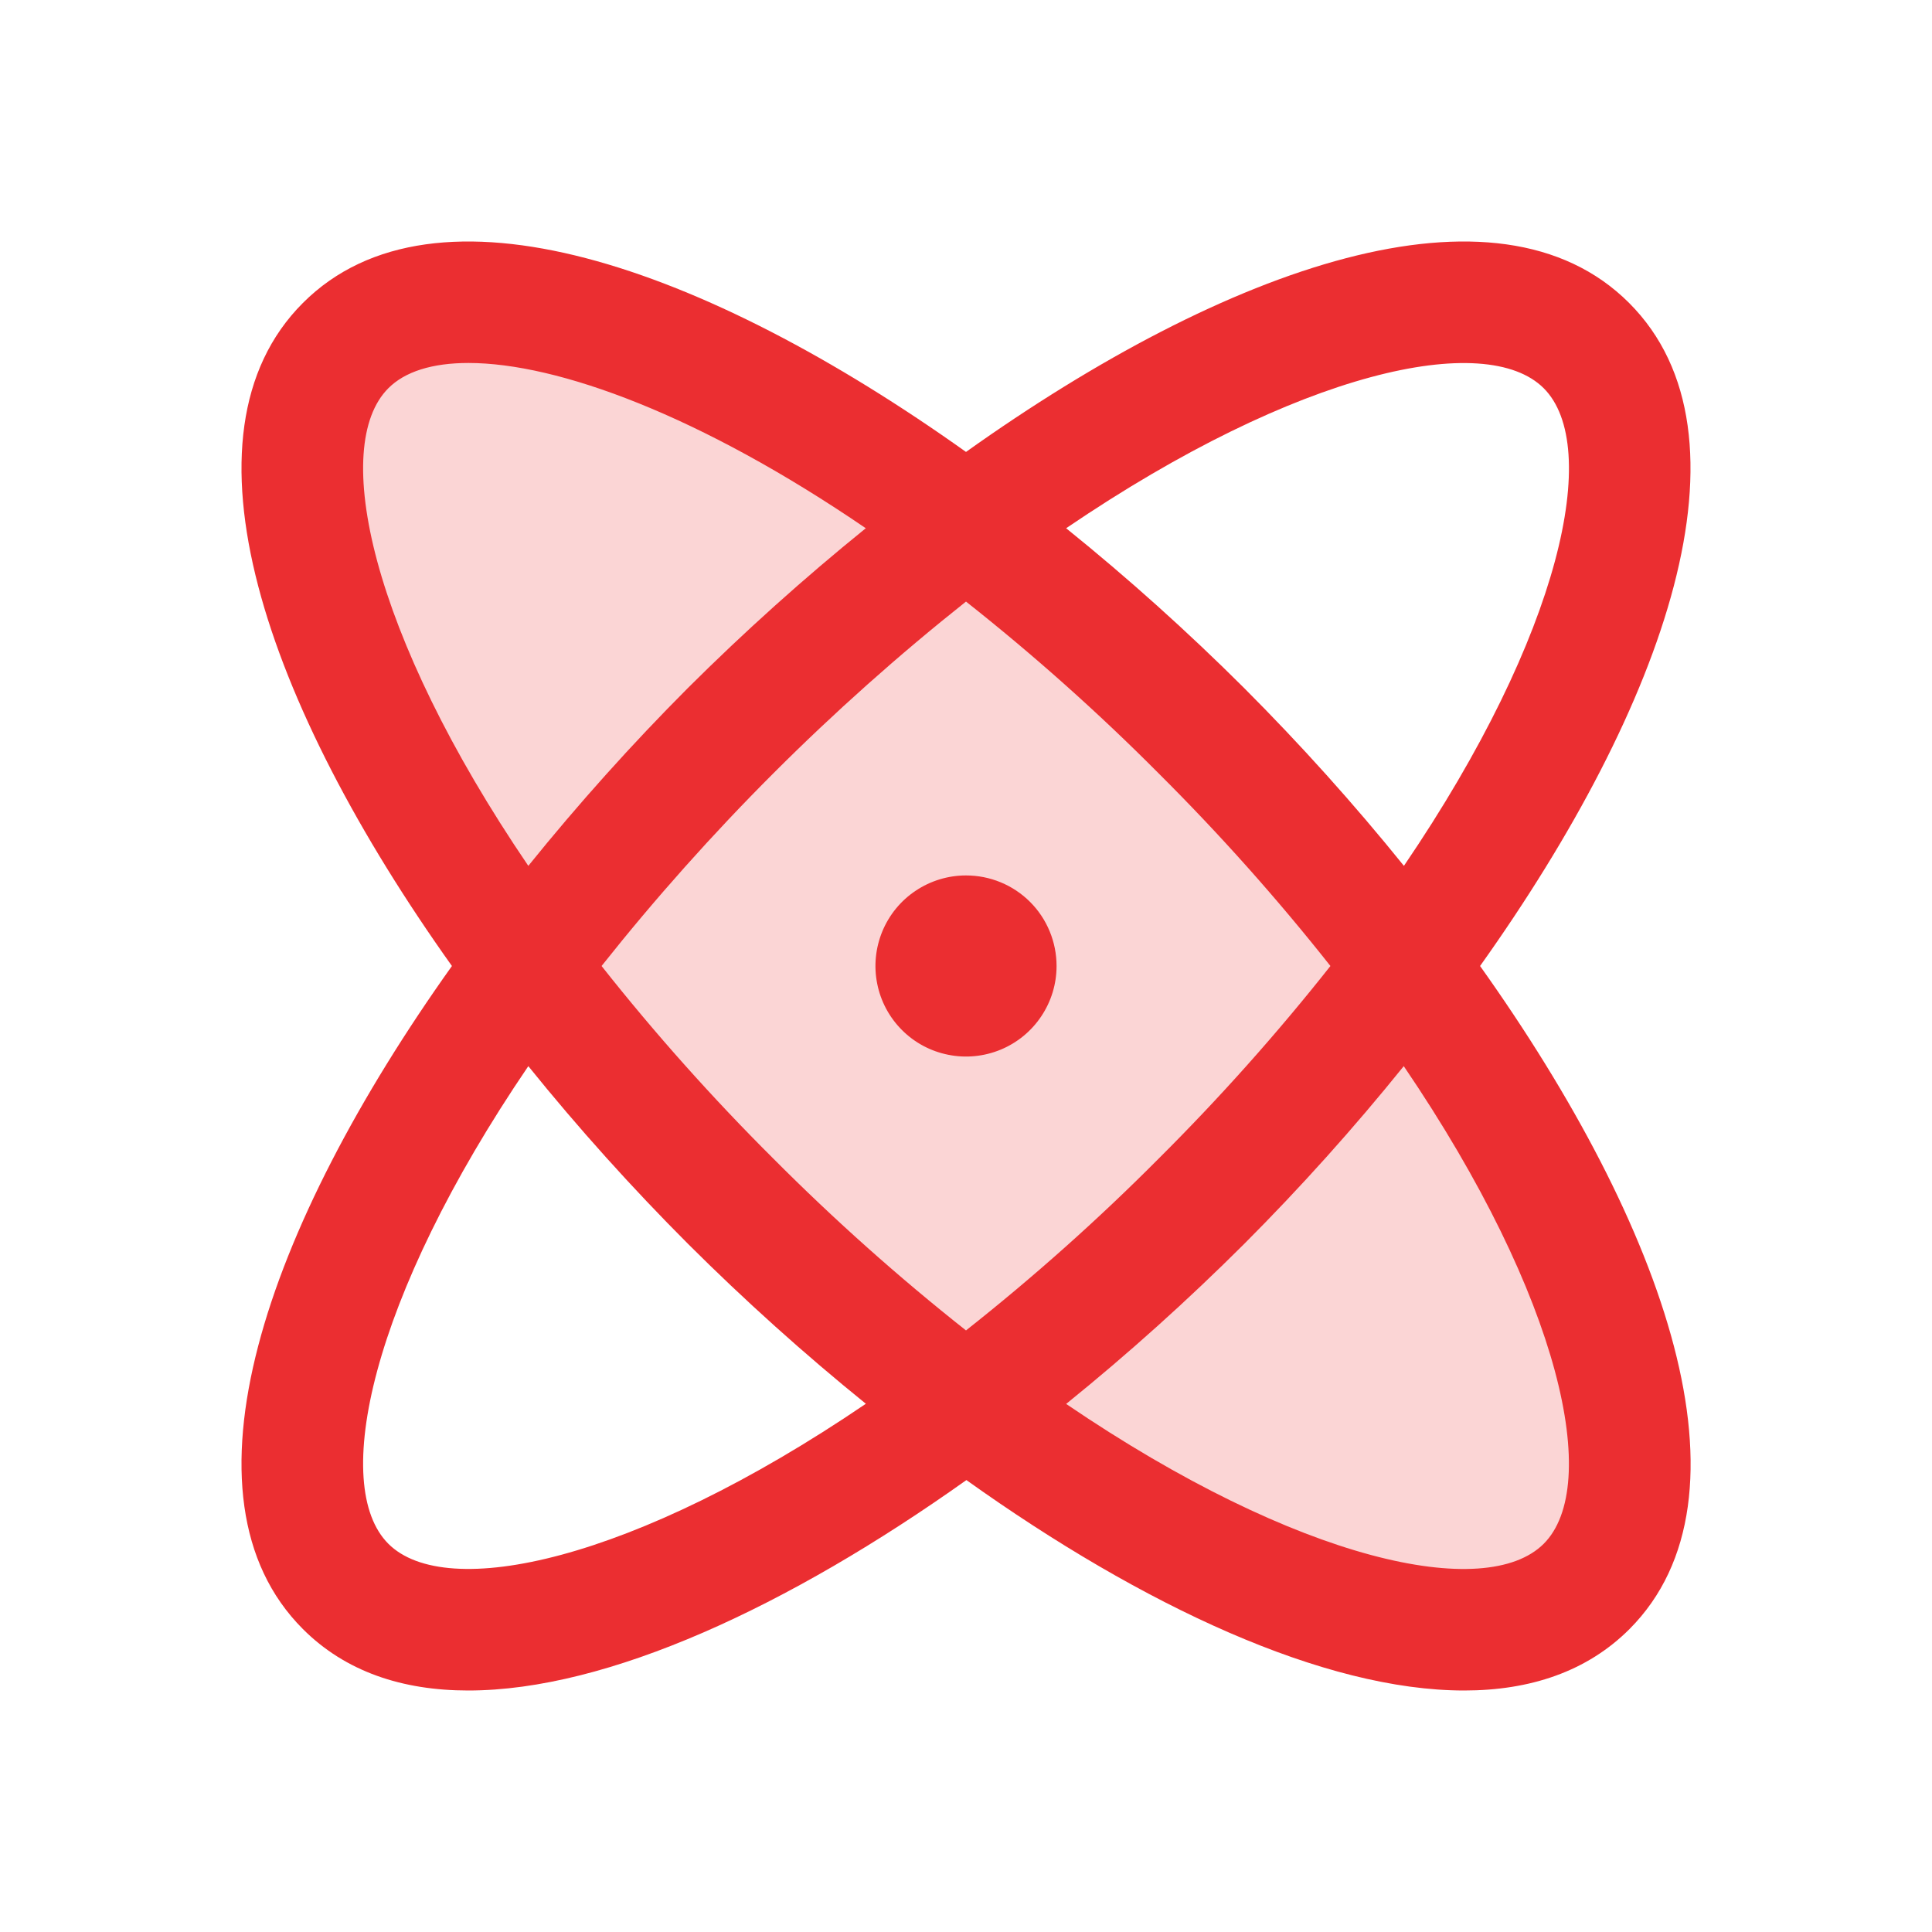
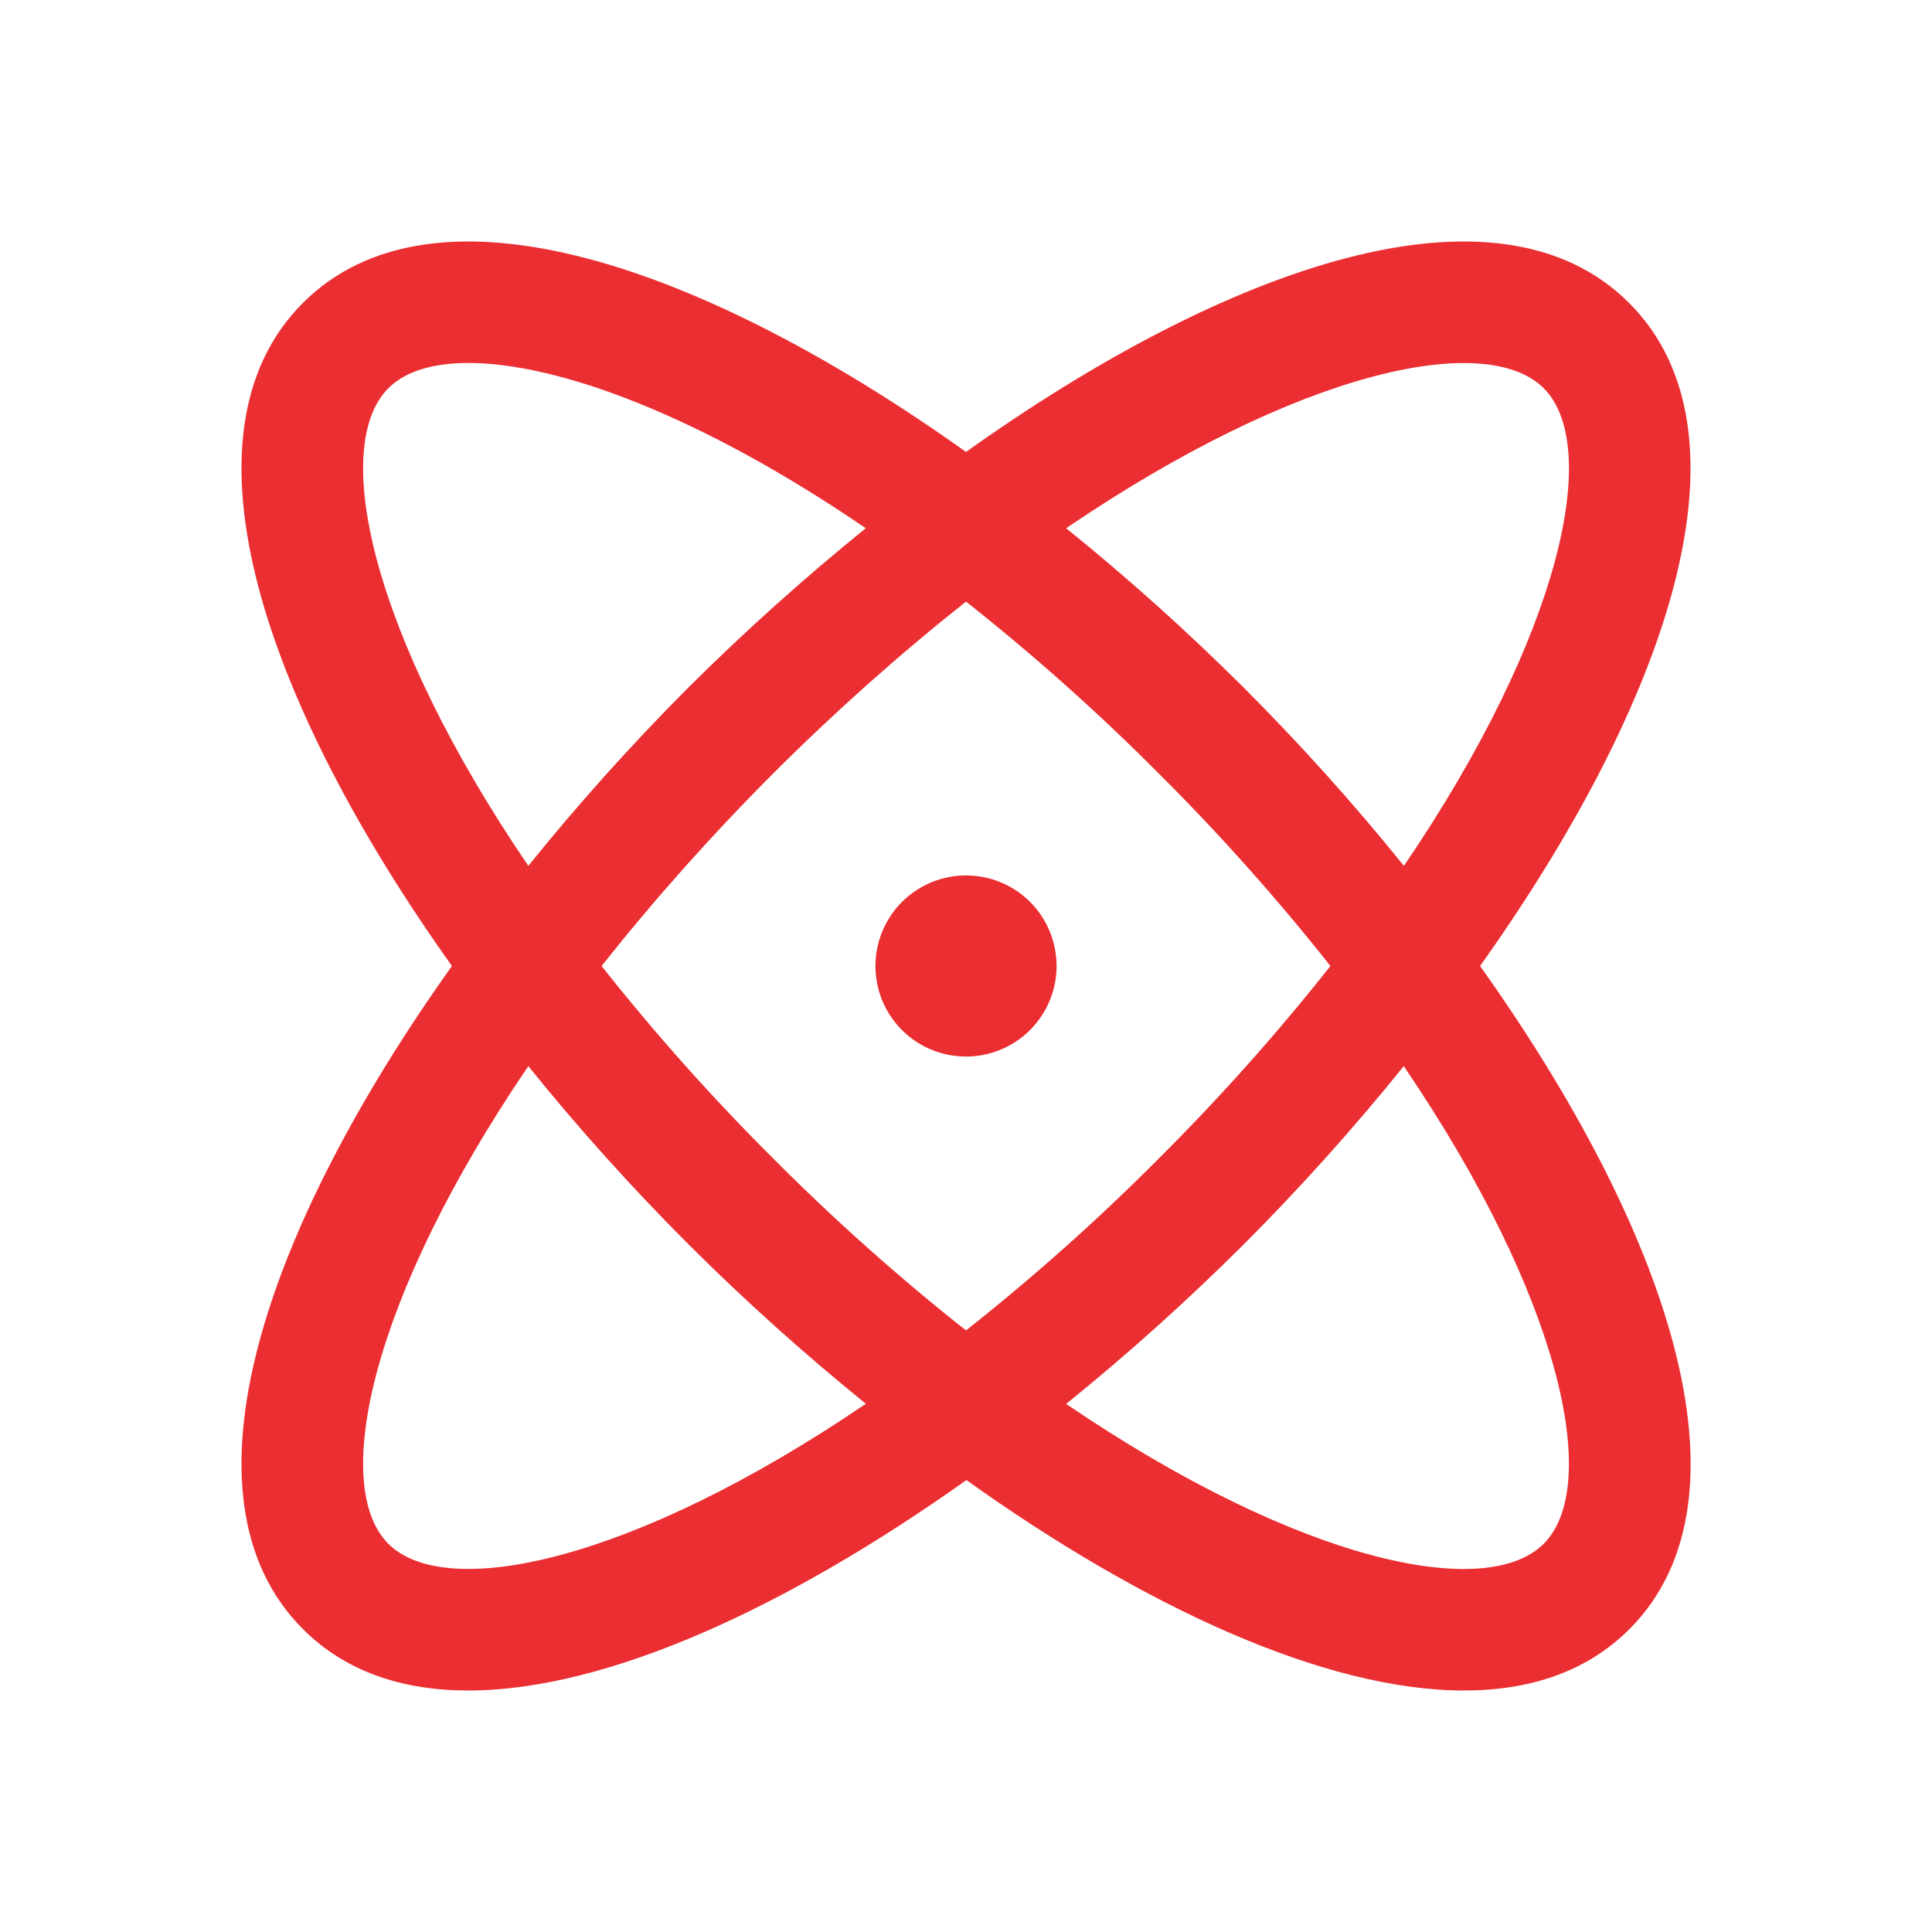
<svg xmlns="http://www.w3.org/2000/svg" fill="none" viewBox="0 0 24 24" height="24" width="24">
-   <path fill="#EB2E31" d="M19.712 19.712C18.096 21.327 13.337 19.184 9.075 14.925C4.813 10.666 2.673 5.906 4.288 4.288C5.903 2.67 10.663 4.816 14.925 9.075C19.187 13.334 21.327 18.094 19.712 19.712Z" opacity="0.2" />
  <path fill="#EB2E31" d="M18.386 12C20.697 8.755 21.876 5.402 20.237 3.763C18.598 2.124 15.245 3.303 12 5.614C8.755 3.303 5.402 2.124 3.763 3.763C2.124 5.402 3.303 8.755 5.614 12C3.303 15.245 2.124 18.598 3.763 20.237C4.291 20.765 4.996 21 5.817 21C7.55 21 9.8 19.953 12.005 18.386C14.2 19.953 16.45 21 18.188 21C19.009 21 19.715 20.764 20.242 20.237C21.876 18.598 20.697 15.245 18.386 12ZM19.177 4.823C19.893 5.54 19.409 7.861 17.44 10.756C16.818 9.985 16.154 9.247 15.454 8.546C14.753 7.847 14.015 7.184 13.244 6.562C16.139 4.594 18.46 4.106 19.177 4.823ZM16.527 12C15.864 12.839 15.151 13.638 14.393 14.393C13.639 15.151 12.839 15.864 12 16.527C11.161 15.864 10.362 15.151 9.607 14.393C8.849 13.638 8.136 12.839 7.473 12C8.804 10.323 10.323 8.804 12 7.473C12.839 8.136 13.639 8.849 14.393 9.607C15.151 10.362 15.864 11.161 16.527 12ZM4.824 4.823C5.03 4.616 5.37 4.509 5.819 4.509C6.927 4.509 8.696 5.156 10.755 6.562C9.985 7.185 9.248 7.847 8.546 8.546C7.847 9.247 7.185 9.985 6.563 10.756C4.594 7.861 4.107 5.54 4.824 4.823ZM4.824 19.177C4.107 18.46 4.594 16.139 6.563 13.244C7.185 14.015 7.849 14.753 8.549 15.454C9.25 16.153 9.986 16.815 10.756 17.438C7.861 19.406 5.54 19.894 4.824 19.177ZM19.177 19.177C18.46 19.894 16.139 19.409 13.244 17.44C14.015 16.817 14.752 16.154 15.454 15.454C16.154 14.753 16.816 14.015 17.438 13.244C19.406 16.139 19.893 18.46 19.177 19.177ZM13.125 12C13.125 12.223 13.059 12.44 12.935 12.625C12.812 12.81 12.636 12.954 12.431 13.039C12.225 13.124 11.999 13.147 11.781 13.103C11.562 13.06 11.362 12.953 11.205 12.796C11.047 12.638 10.94 12.438 10.897 12.22C10.853 12.001 10.876 11.775 10.961 11.569C11.046 11.364 11.19 11.188 11.375 11.065C11.56 10.941 11.778 10.875 12 10.875C12.299 10.875 12.585 10.993 12.796 11.204C13.007 11.415 13.125 11.702 13.125 12Z" />
</svg>